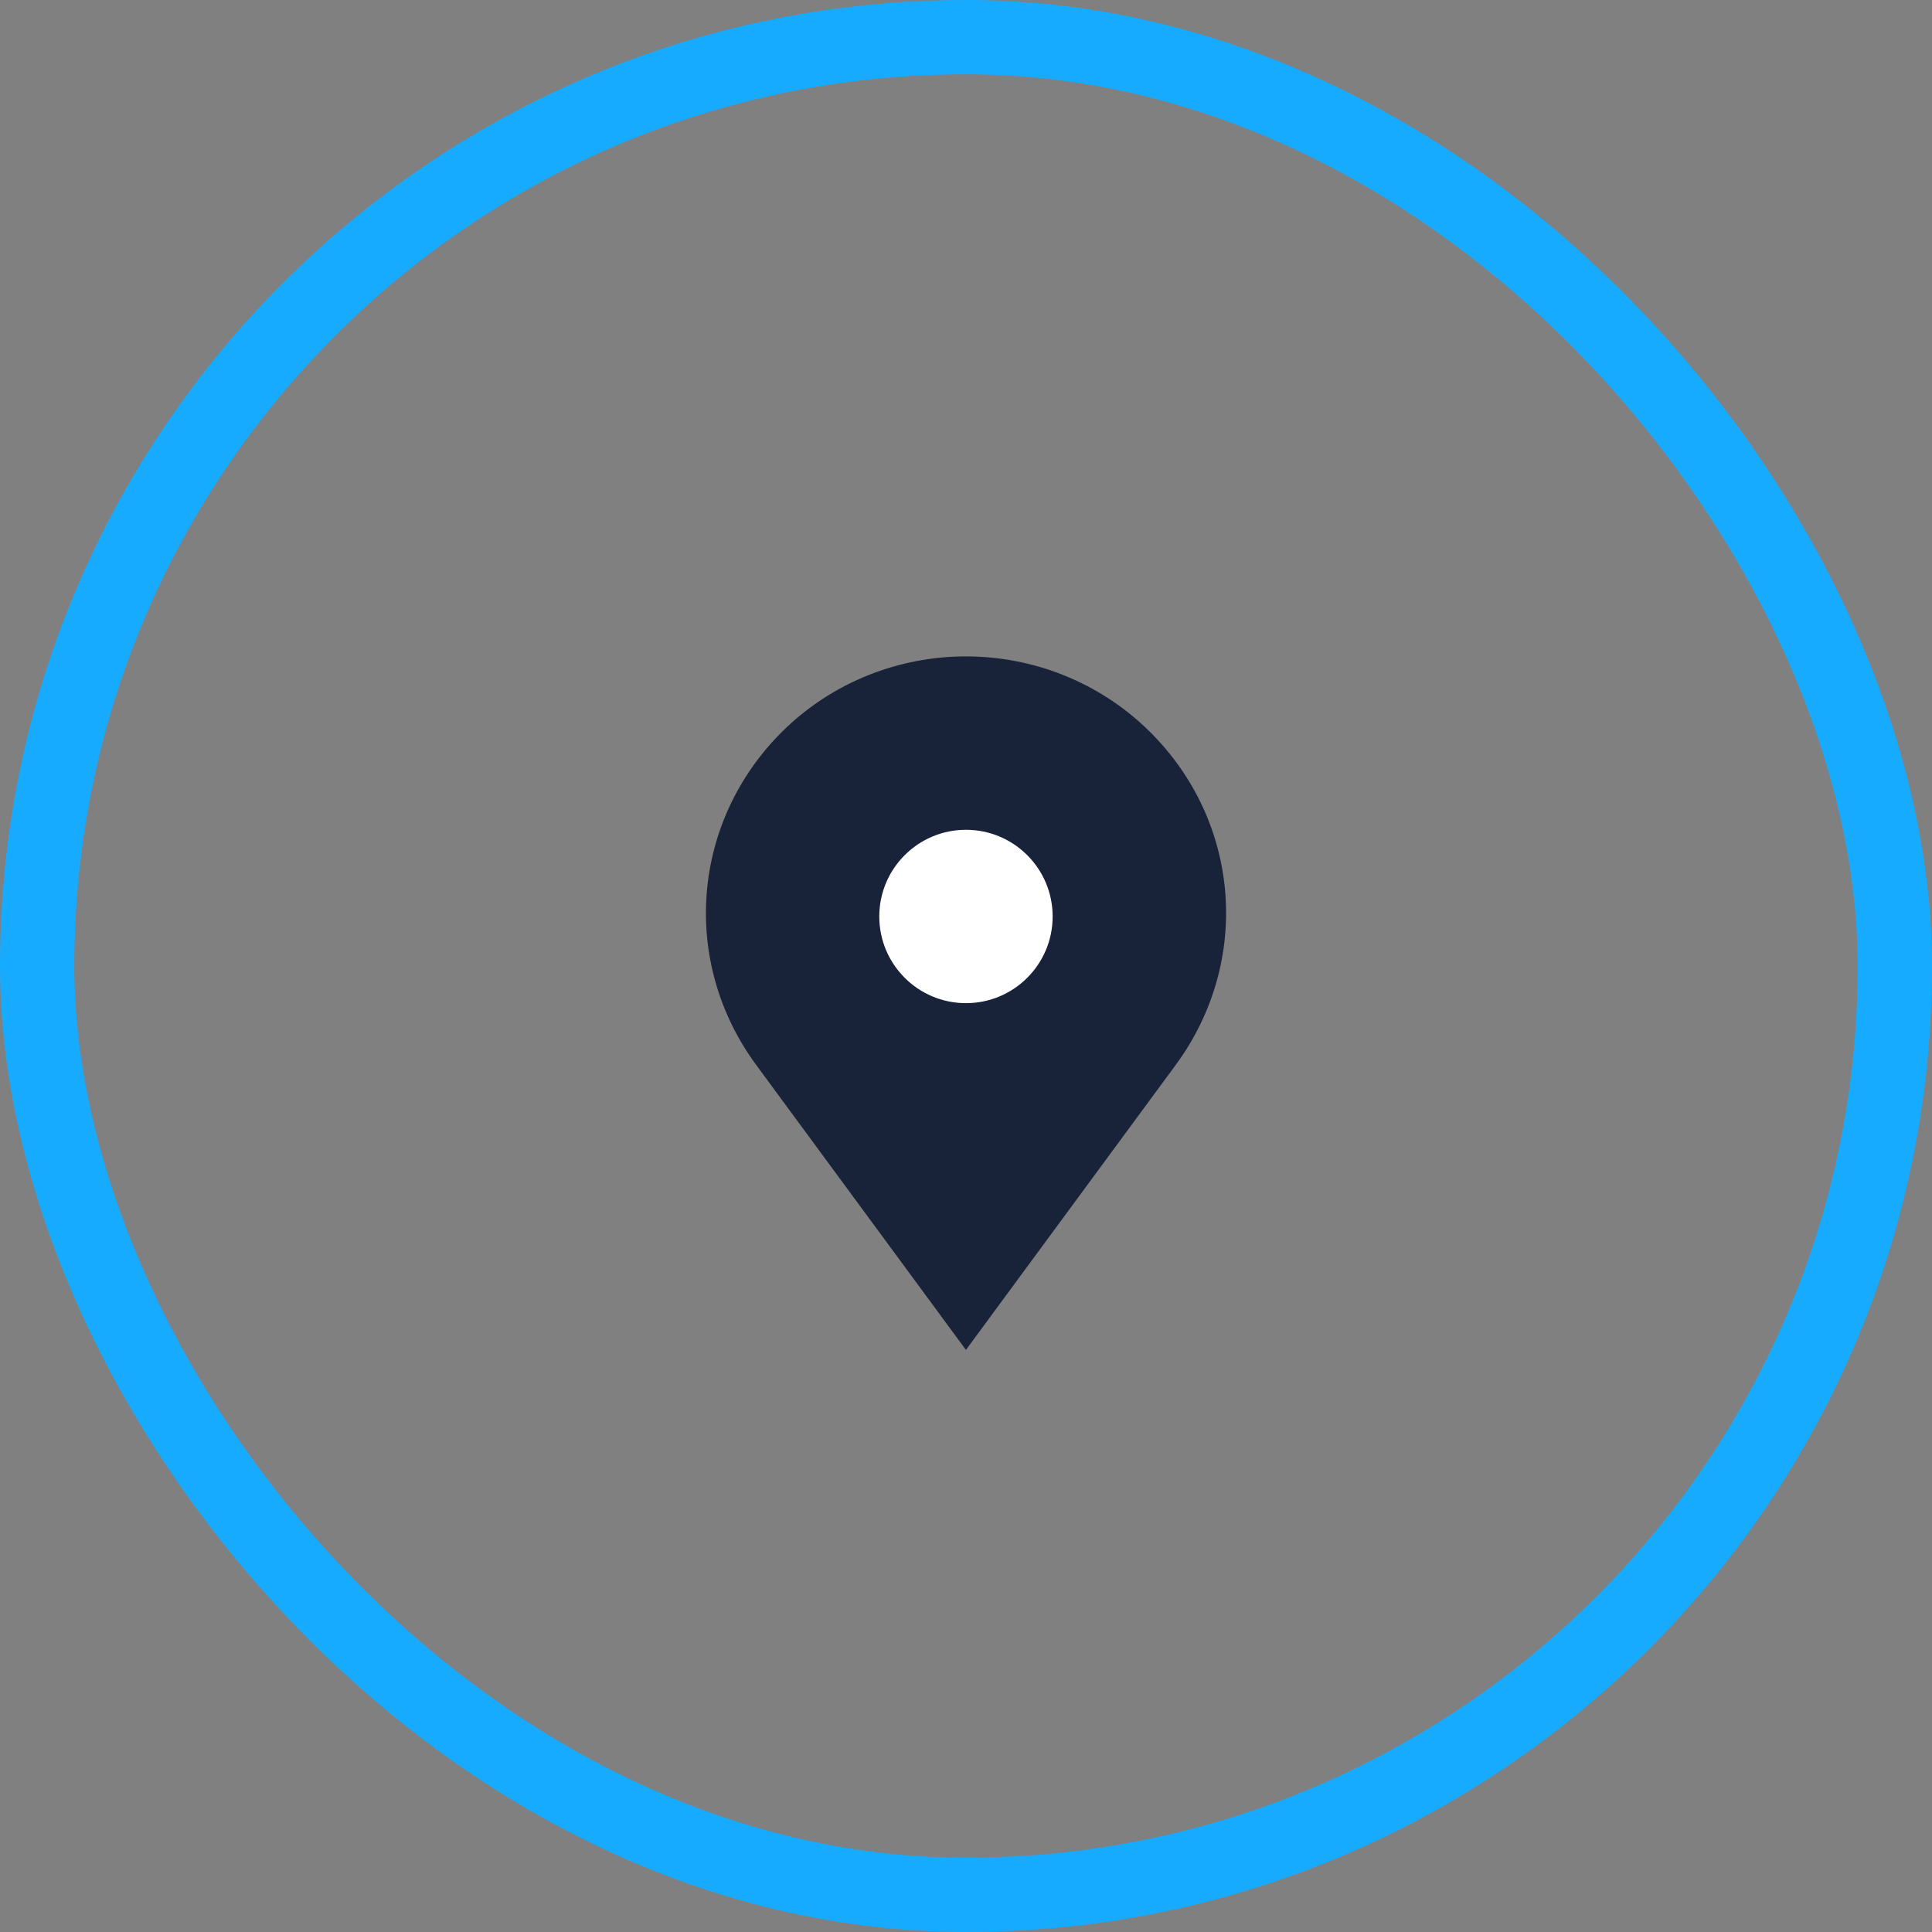
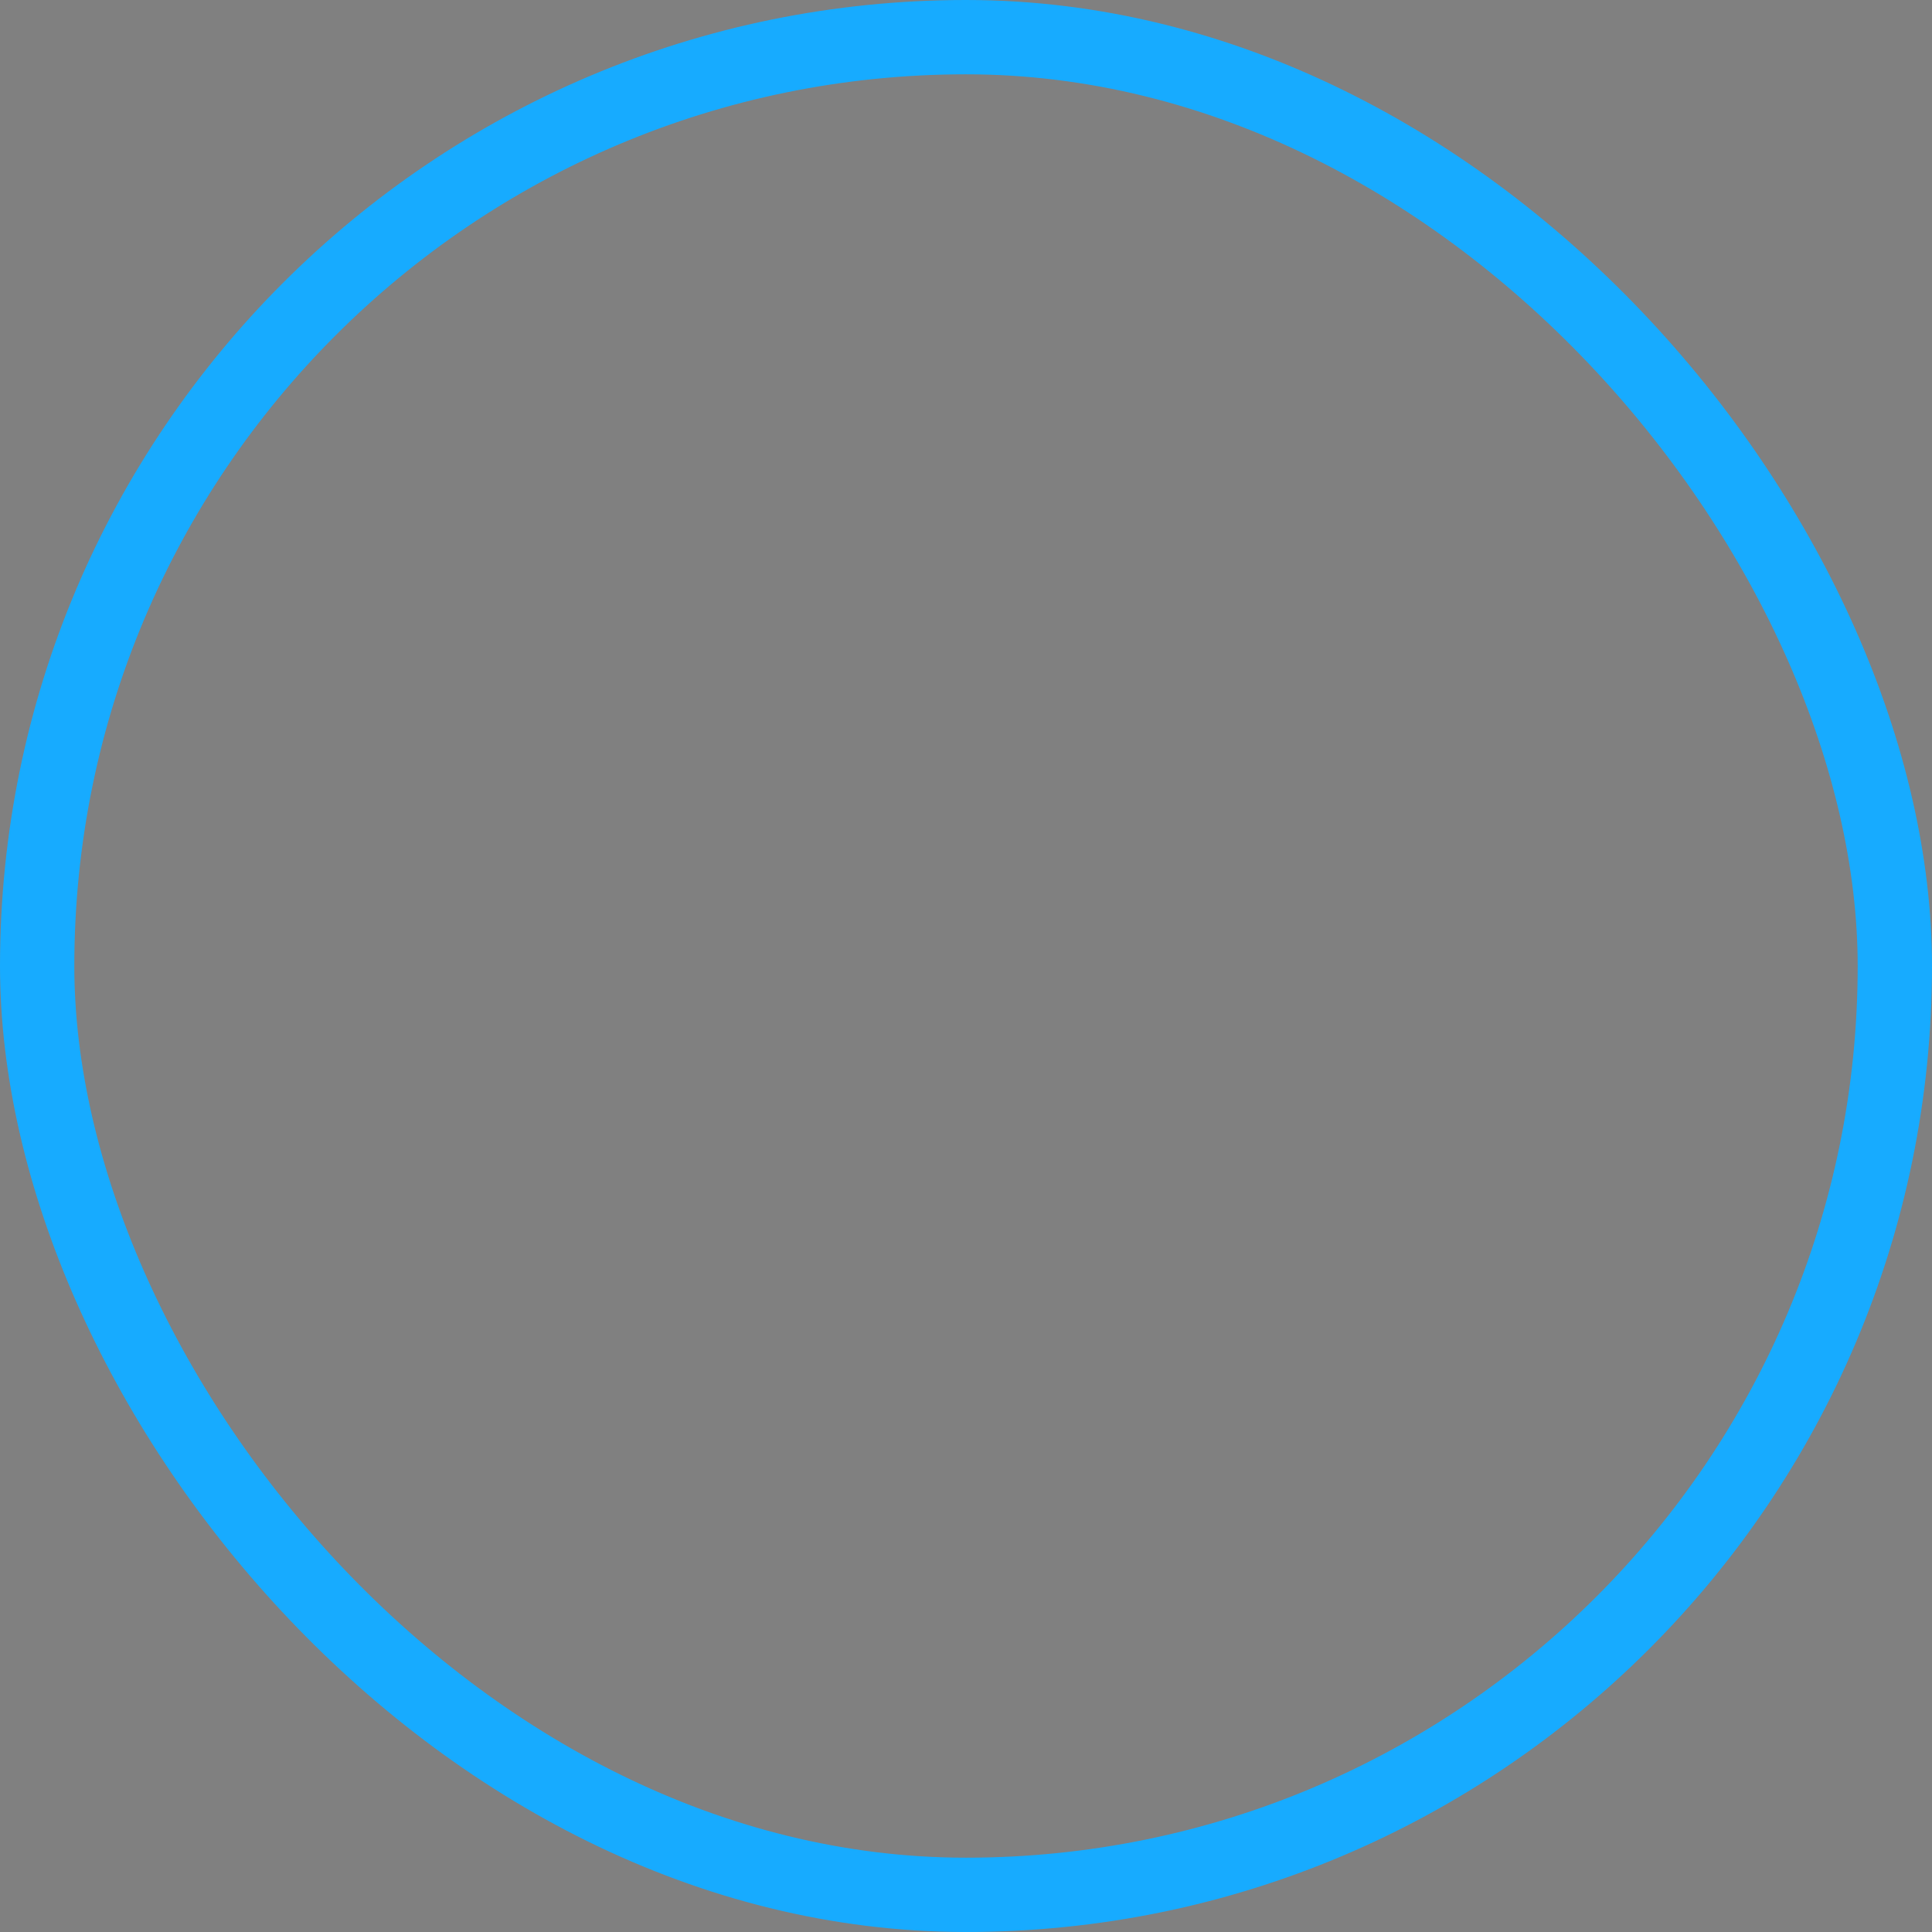
<svg xmlns="http://www.w3.org/2000/svg" width="52" height="52" viewBox="0 0 52 52" fill="none">
  <rect x="0" y="0" width="52" height="52" fill="#808080" stroke="none" />
  <rect x="1" y="1" width="50" height="50" rx="25" stroke="#17ABFF" stroke-width="2" />
-   <path d="M21.055 19.689C22.415 18.344 24.212 17.667 25.998 17.667C27.785 17.667 29.581 18.344 30.942 19.689C33.393 22.113 33.684 25.871 31.659 28.643L25.998 36.333L20.338 28.643C18.313 25.871 18.614 22.113 21.055 19.689Z" fill="#18233A" />
-   <circle cx="25.999" cy="24.667" r="2.333" fill="white" />
</svg>